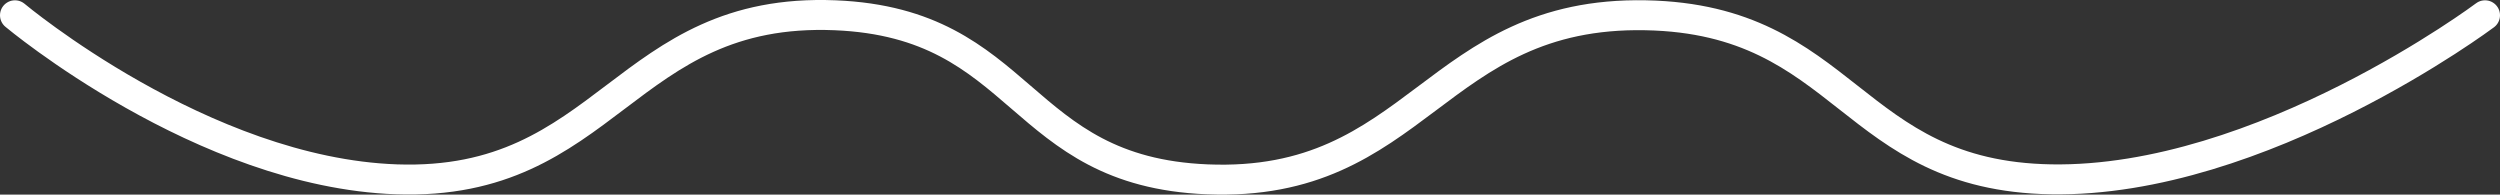
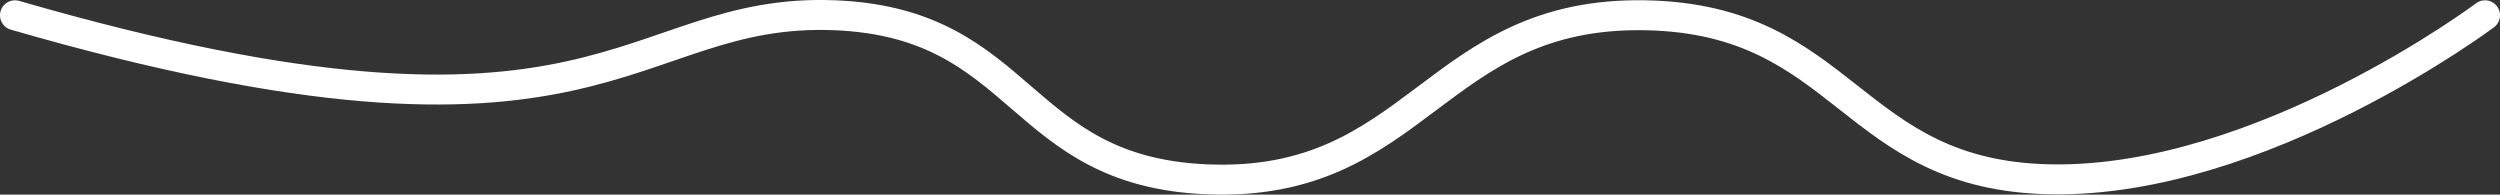
<svg xmlns="http://www.w3.org/2000/svg" width="167" height="13" viewBox="0 0 167 13" fill="none">
  <rect x="0" y="0" width="167" height="13" fill="#333333" stroke="none" />
-   <path d="M1 1.02C1 1.02 13.532 11.528 26.483 11.979C40.608 12.471 41.676 0.438 55.788 1.02C68.537 1.547 67.883 11.453 80.633 11.979C94.745 12.562 95.791 0.744 109.938 1.02C123.392 1.284 123.557 11.752 137.014 11.979C151.063 12.216 166 1.02 166 1.02" stroke="white" stroke-width="2" stroke-linecap="round" />
+   <path d="M1 1.02C40.608 12.471 41.676 0.438 55.788 1.02C68.537 1.547 67.883 11.453 80.633 11.979C94.745 12.562 95.791 0.744 109.938 1.02C123.392 1.284 123.557 11.752 137.014 11.979C151.063 12.216 166 1.02 166 1.02" stroke="white" stroke-width="2" stroke-linecap="round" />
</svg>